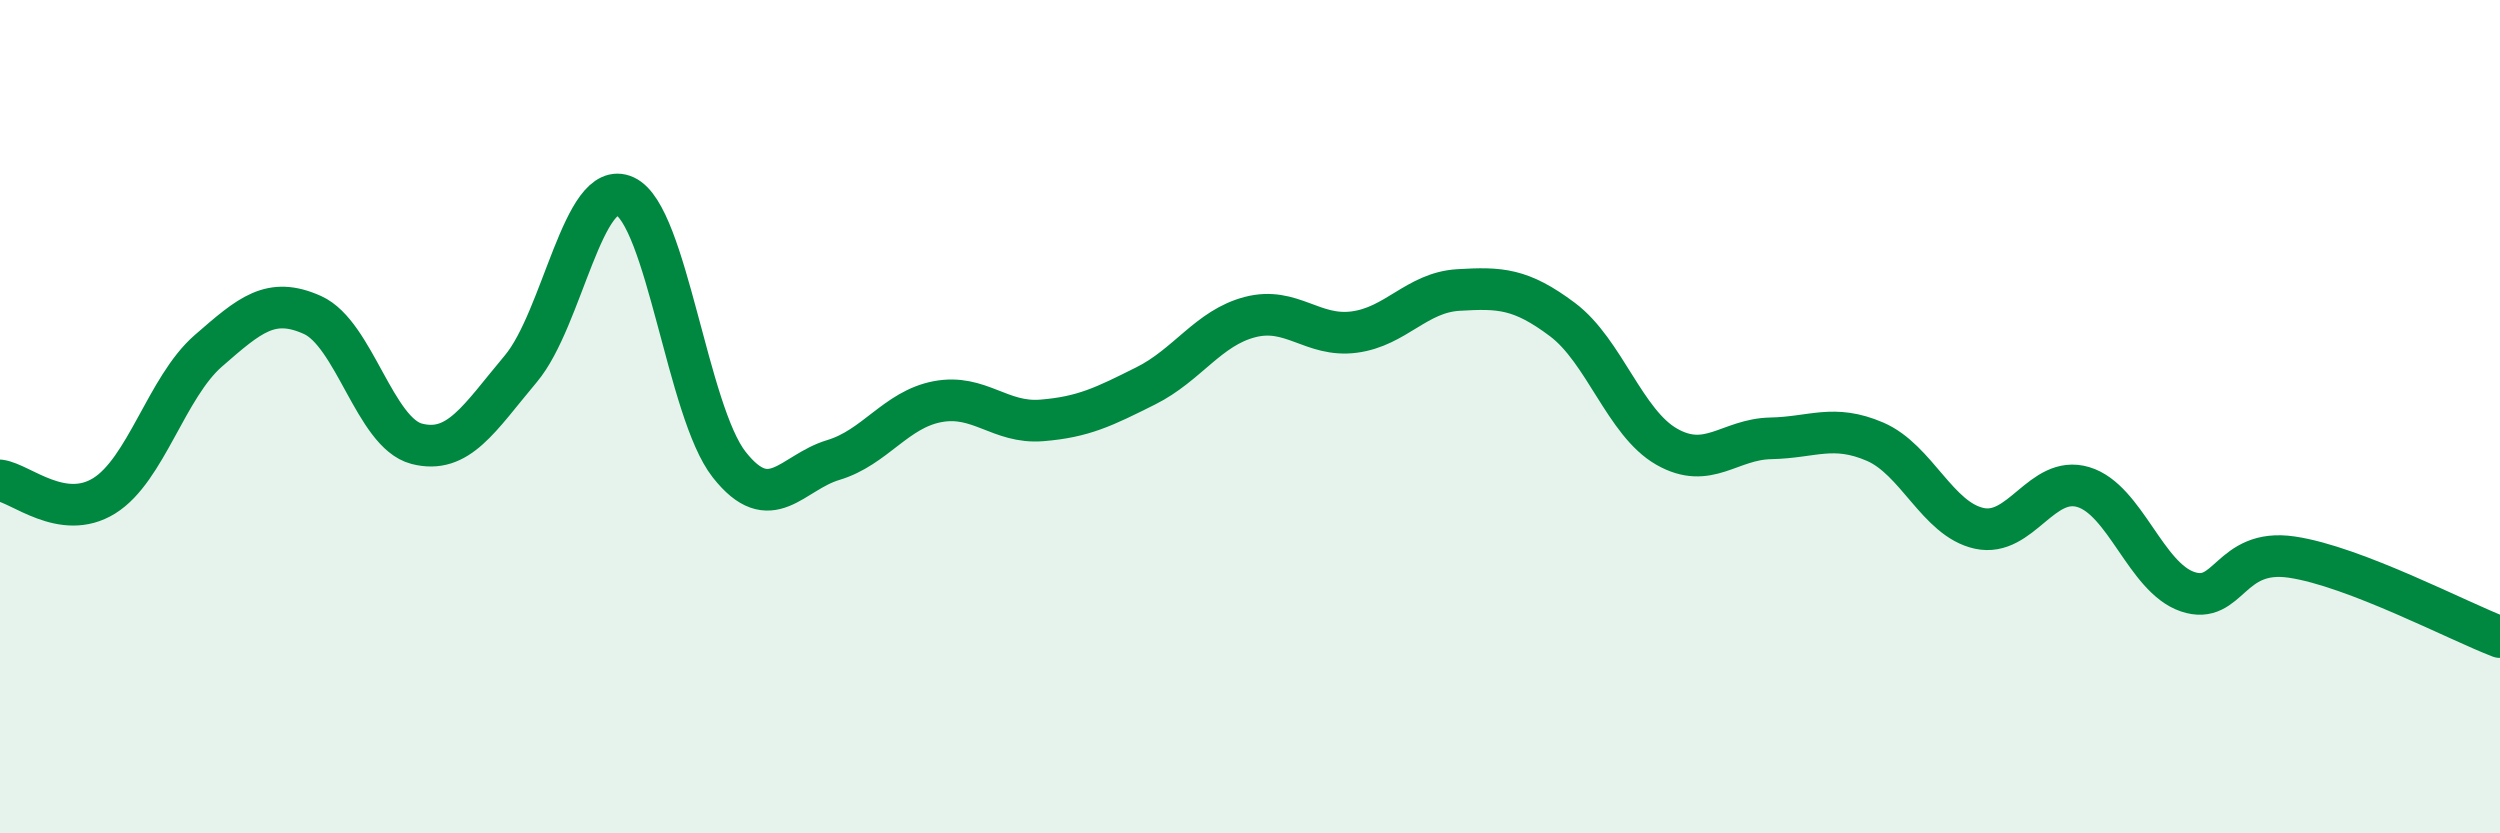
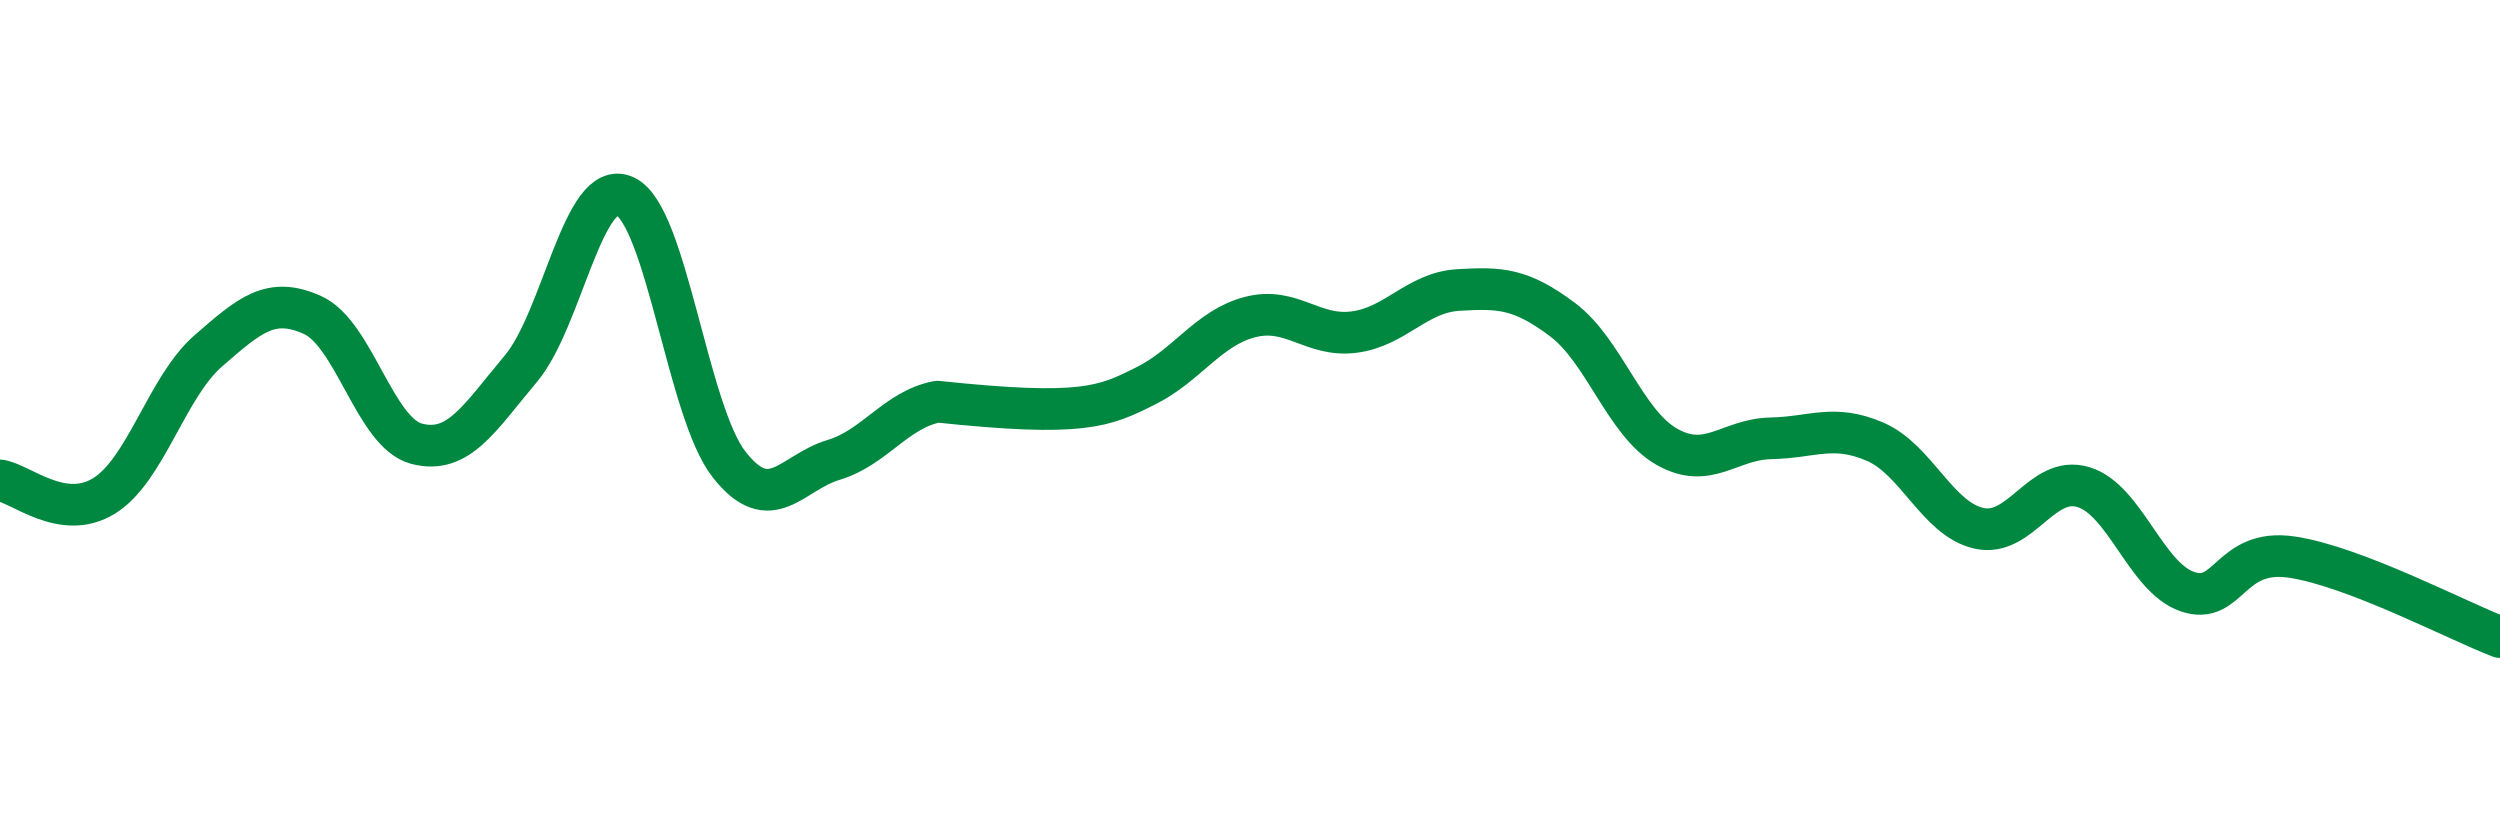
<svg xmlns="http://www.w3.org/2000/svg" width="60" height="20" viewBox="0 0 60 20">
-   <path d="M 0,11.53 C 0.5,11.6 1.5,12.52 2.5,11.9 C 3.5,11.28 4,9.29 5,8.42 C 6,7.55 6.5,7.11 7.5,7.56 C 8.5,8.01 9,10.39 10,10.65 C 11,10.91 11.5,10.04 12.5,8.85 C 13.5,7.66 14,4.25 15,4.71 C 16,5.17 16.5,9.88 17.5,11.15 C 18.5,12.42 19,11.34 20,11.04 C 21,10.74 21.5,9.83 22.5,9.64 C 23.5,9.45 24,10.17 25,10.09 C 26,10.01 26.5,9.76 27.5,9.26 C 28.5,8.76 29,7.87 30,7.61 C 31,7.35 31.5,8.1 32.5,7.97 C 33.5,7.84 34,7.02 35,6.96 C 36,6.9 36.5,6.92 37.5,7.67 C 38.5,8.42 39,10.15 40,10.72 C 41,11.29 41.5,10.54 42.5,10.52 C 43.5,10.5 44,10.17 45,10.6 C 46,11.03 46.5,12.46 47.5,12.68 C 48.5,12.9 49,11.39 50,11.69 C 51,11.99 51.5,13.86 52.5,14.2 C 53.5,14.54 53.5,13.15 55,13.37 C 56.5,13.59 59,14.91 60,15.29L60 20L0 20Z" fill="#008740" opacity="0.1" stroke-linecap="round" stroke-linejoin="round" />
-   <path d="M 0,11.53 C 0.5,11.6 1.5,12.52 2.5,11.9 C 3.5,11.28 4,9.29 5,8.42 C 6,7.55 6.5,7.11 7.5,7.56 C 8.5,8.01 9,10.39 10,10.65 C 11,10.91 11.5,10.04 12.5,8.85 C 13.5,7.66 14,4.25 15,4.71 C 16,5.17 16.5,9.88 17.5,11.15 C 18.5,12.42 19,11.34 20,11.04 C 21,10.74 21.5,9.83 22.5,9.64 C 23.5,9.45 24,10.17 25,10.09 C 26,10.01 26.5,9.76 27.5,9.26 C 28.5,8.76 29,7.87 30,7.61 C 31,7.35 31.5,8.1 32.5,7.97 C 33.5,7.84 34,7.02 35,6.96 C 36,6.9 36.5,6.92 37.5,7.67 C 38.5,8.42 39,10.15 40,10.72 C 41,11.29 41.5,10.54 42.5,10.52 C 43.5,10.5 44,10.17 45,10.6 C 46,11.03 46.5,12.46 47.5,12.68 C 48.5,12.9 49,11.39 50,11.69 C 51,11.99 51.5,13.86 52.5,14.2 C 53.5,14.54 53.5,13.15 55,13.37 C 56.5,13.59 59,14.91 60,15.29" stroke="#008740" stroke-width="1" fill="none" stroke-linecap="round" stroke-linejoin="round" />
+   <path d="M 0,11.53 C 0.5,11.6 1.5,12.52 2.5,11.9 C 3.5,11.28 4,9.29 5,8.42 C 6,7.55 6.5,7.11 7.5,7.56 C 8.5,8.01 9,10.39 10,10.65 C 11,10.91 11.5,10.04 12.5,8.85 C 13.5,7.66 14,4.25 15,4.71 C 16,5.17 16.5,9.88 17.5,11.15 C 18.5,12.42 19,11.34 20,11.04 C 21,10.74 21.5,9.83 22.5,9.64 C 26,10.01 26.5,9.76 27.5,9.26 C 28.5,8.76 29,7.87 30,7.61 C 31,7.35 31.5,8.1 32.5,7.97 C 33.5,7.84 34,7.02 35,6.96 C 36,6.9 36.5,6.92 37.5,7.67 C 38.5,8.42 39,10.15 40,10.72 C 41,11.29 41.5,10.54 42.5,10.52 C 43.5,10.5 44,10.17 45,10.6 C 46,11.03 46.5,12.46 47.5,12.68 C 48.5,12.9 49,11.39 50,11.69 C 51,11.99 51.5,13.86 52.5,14.2 C 53.5,14.54 53.5,13.15 55,13.37 C 56.5,13.59 59,14.91 60,15.29" stroke="#008740" stroke-width="1" fill="none" stroke-linecap="round" stroke-linejoin="round" />
</svg>